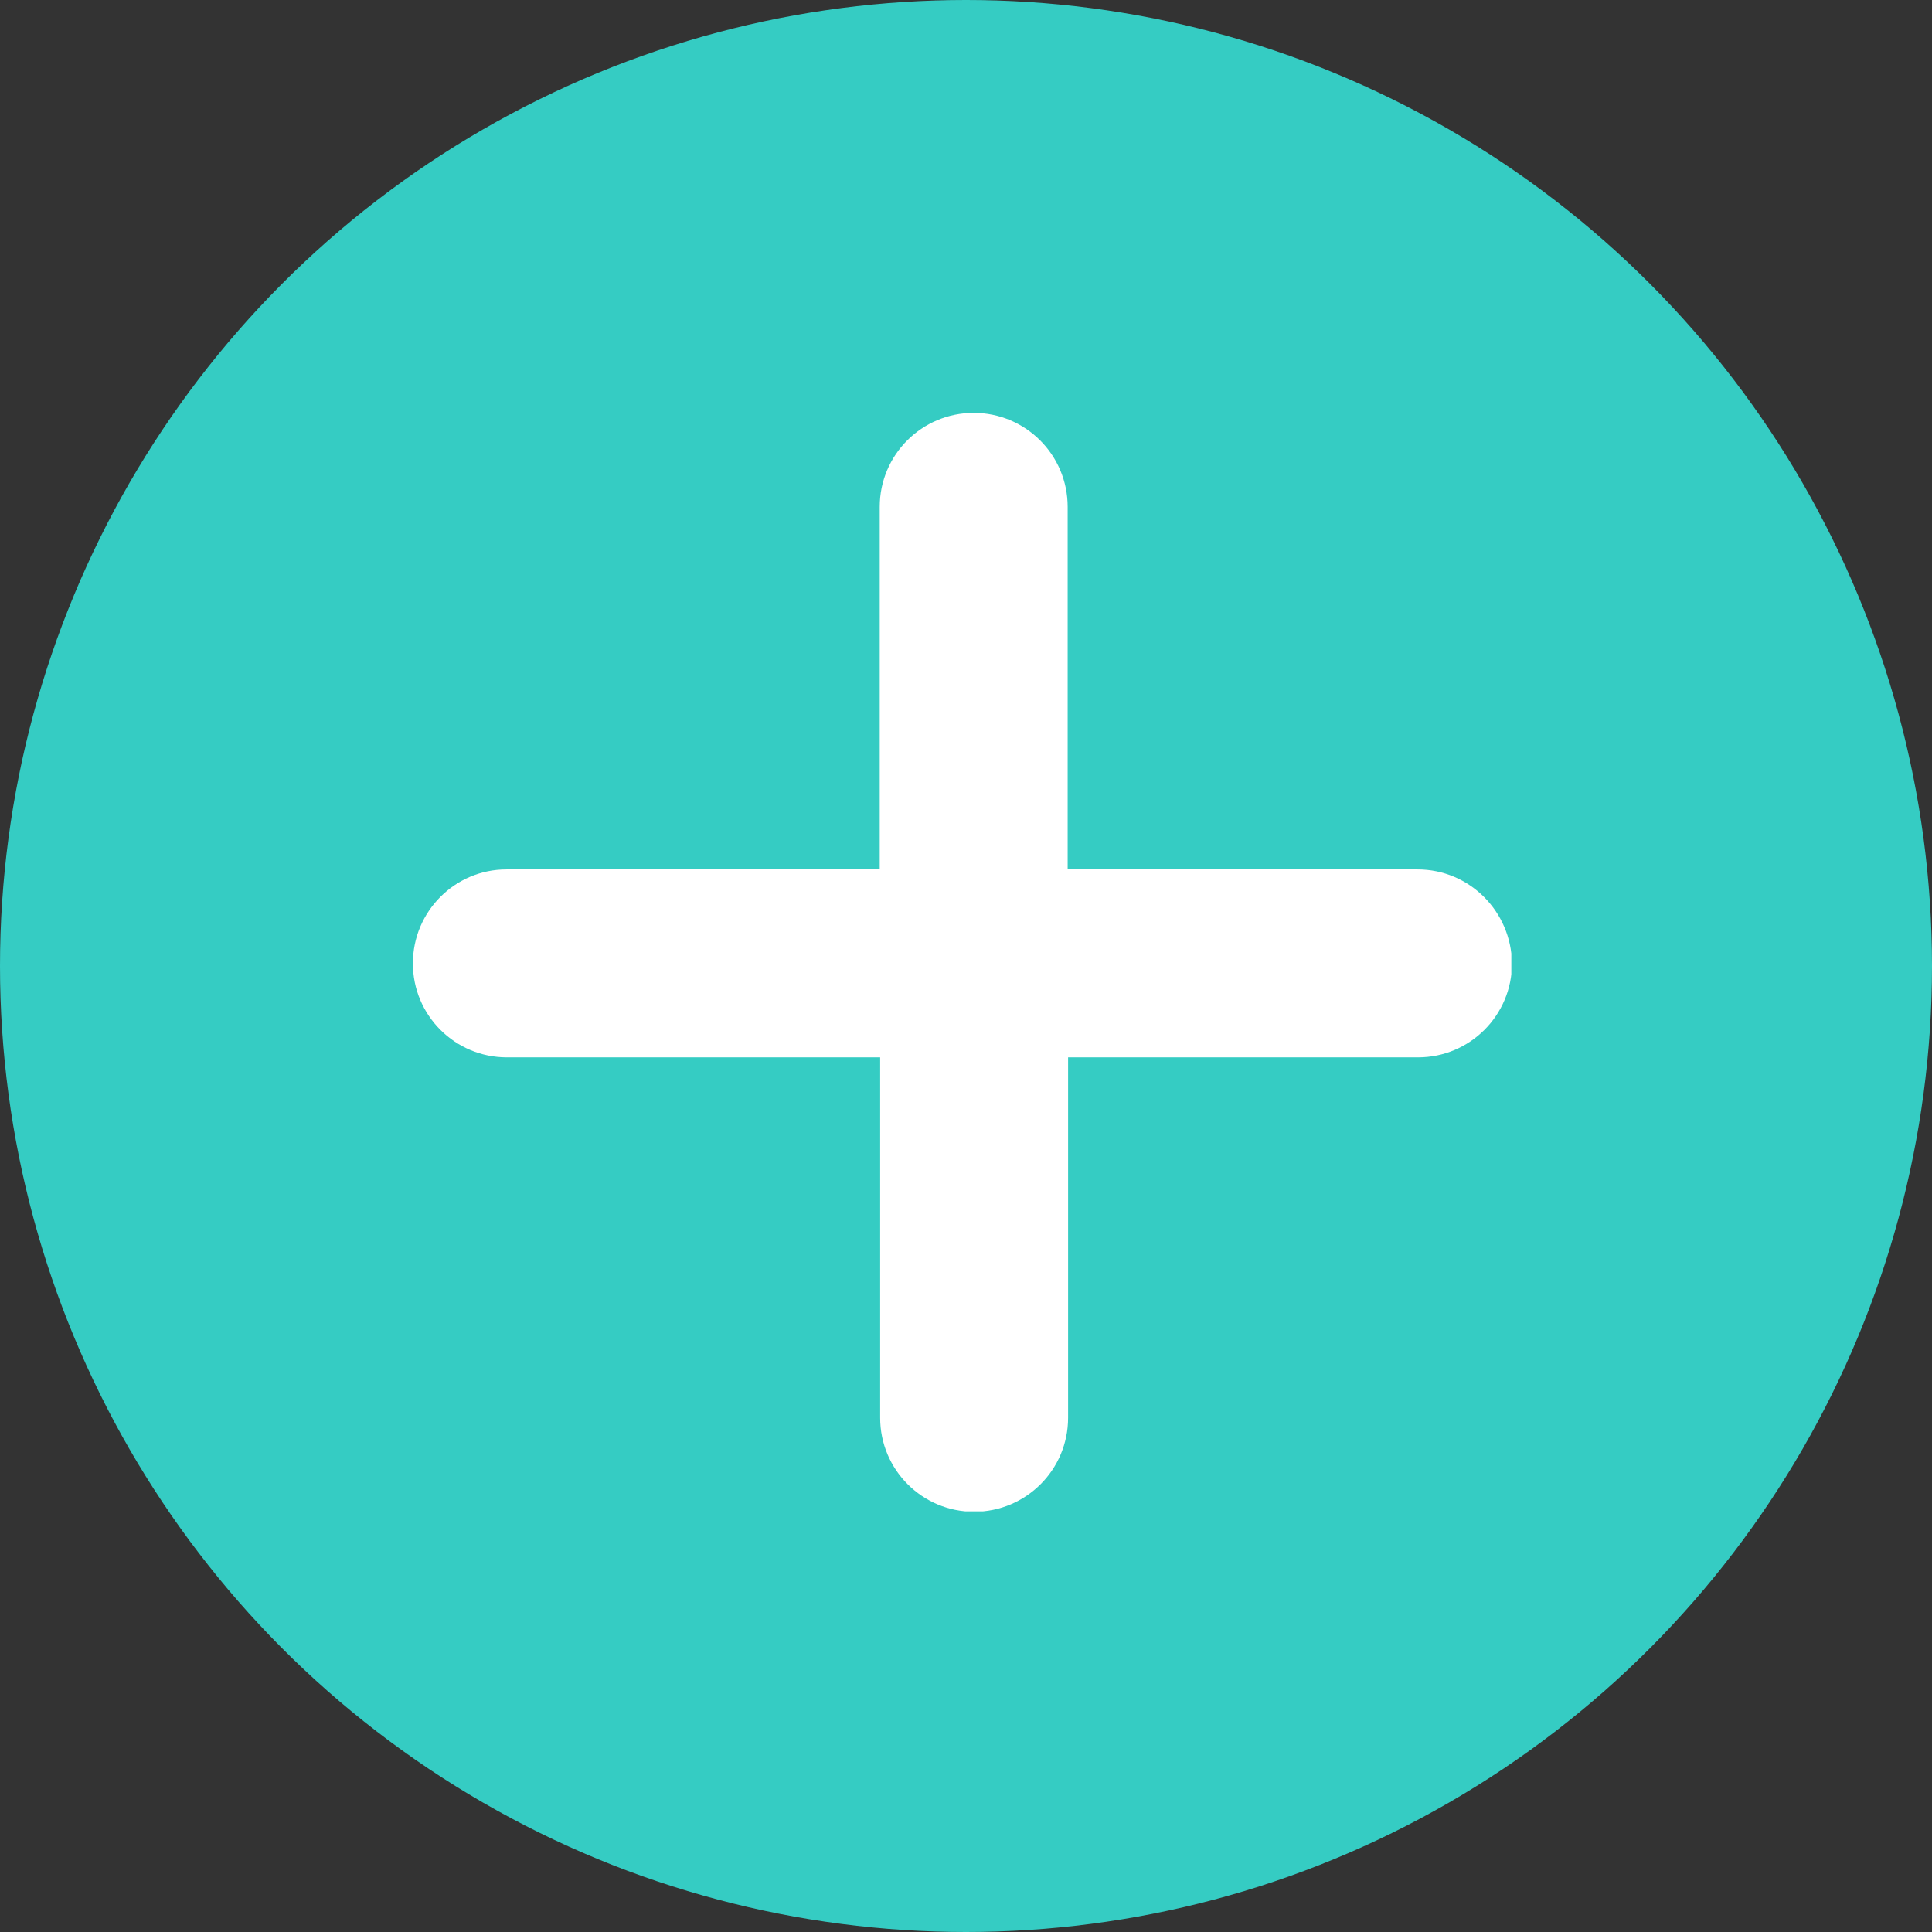
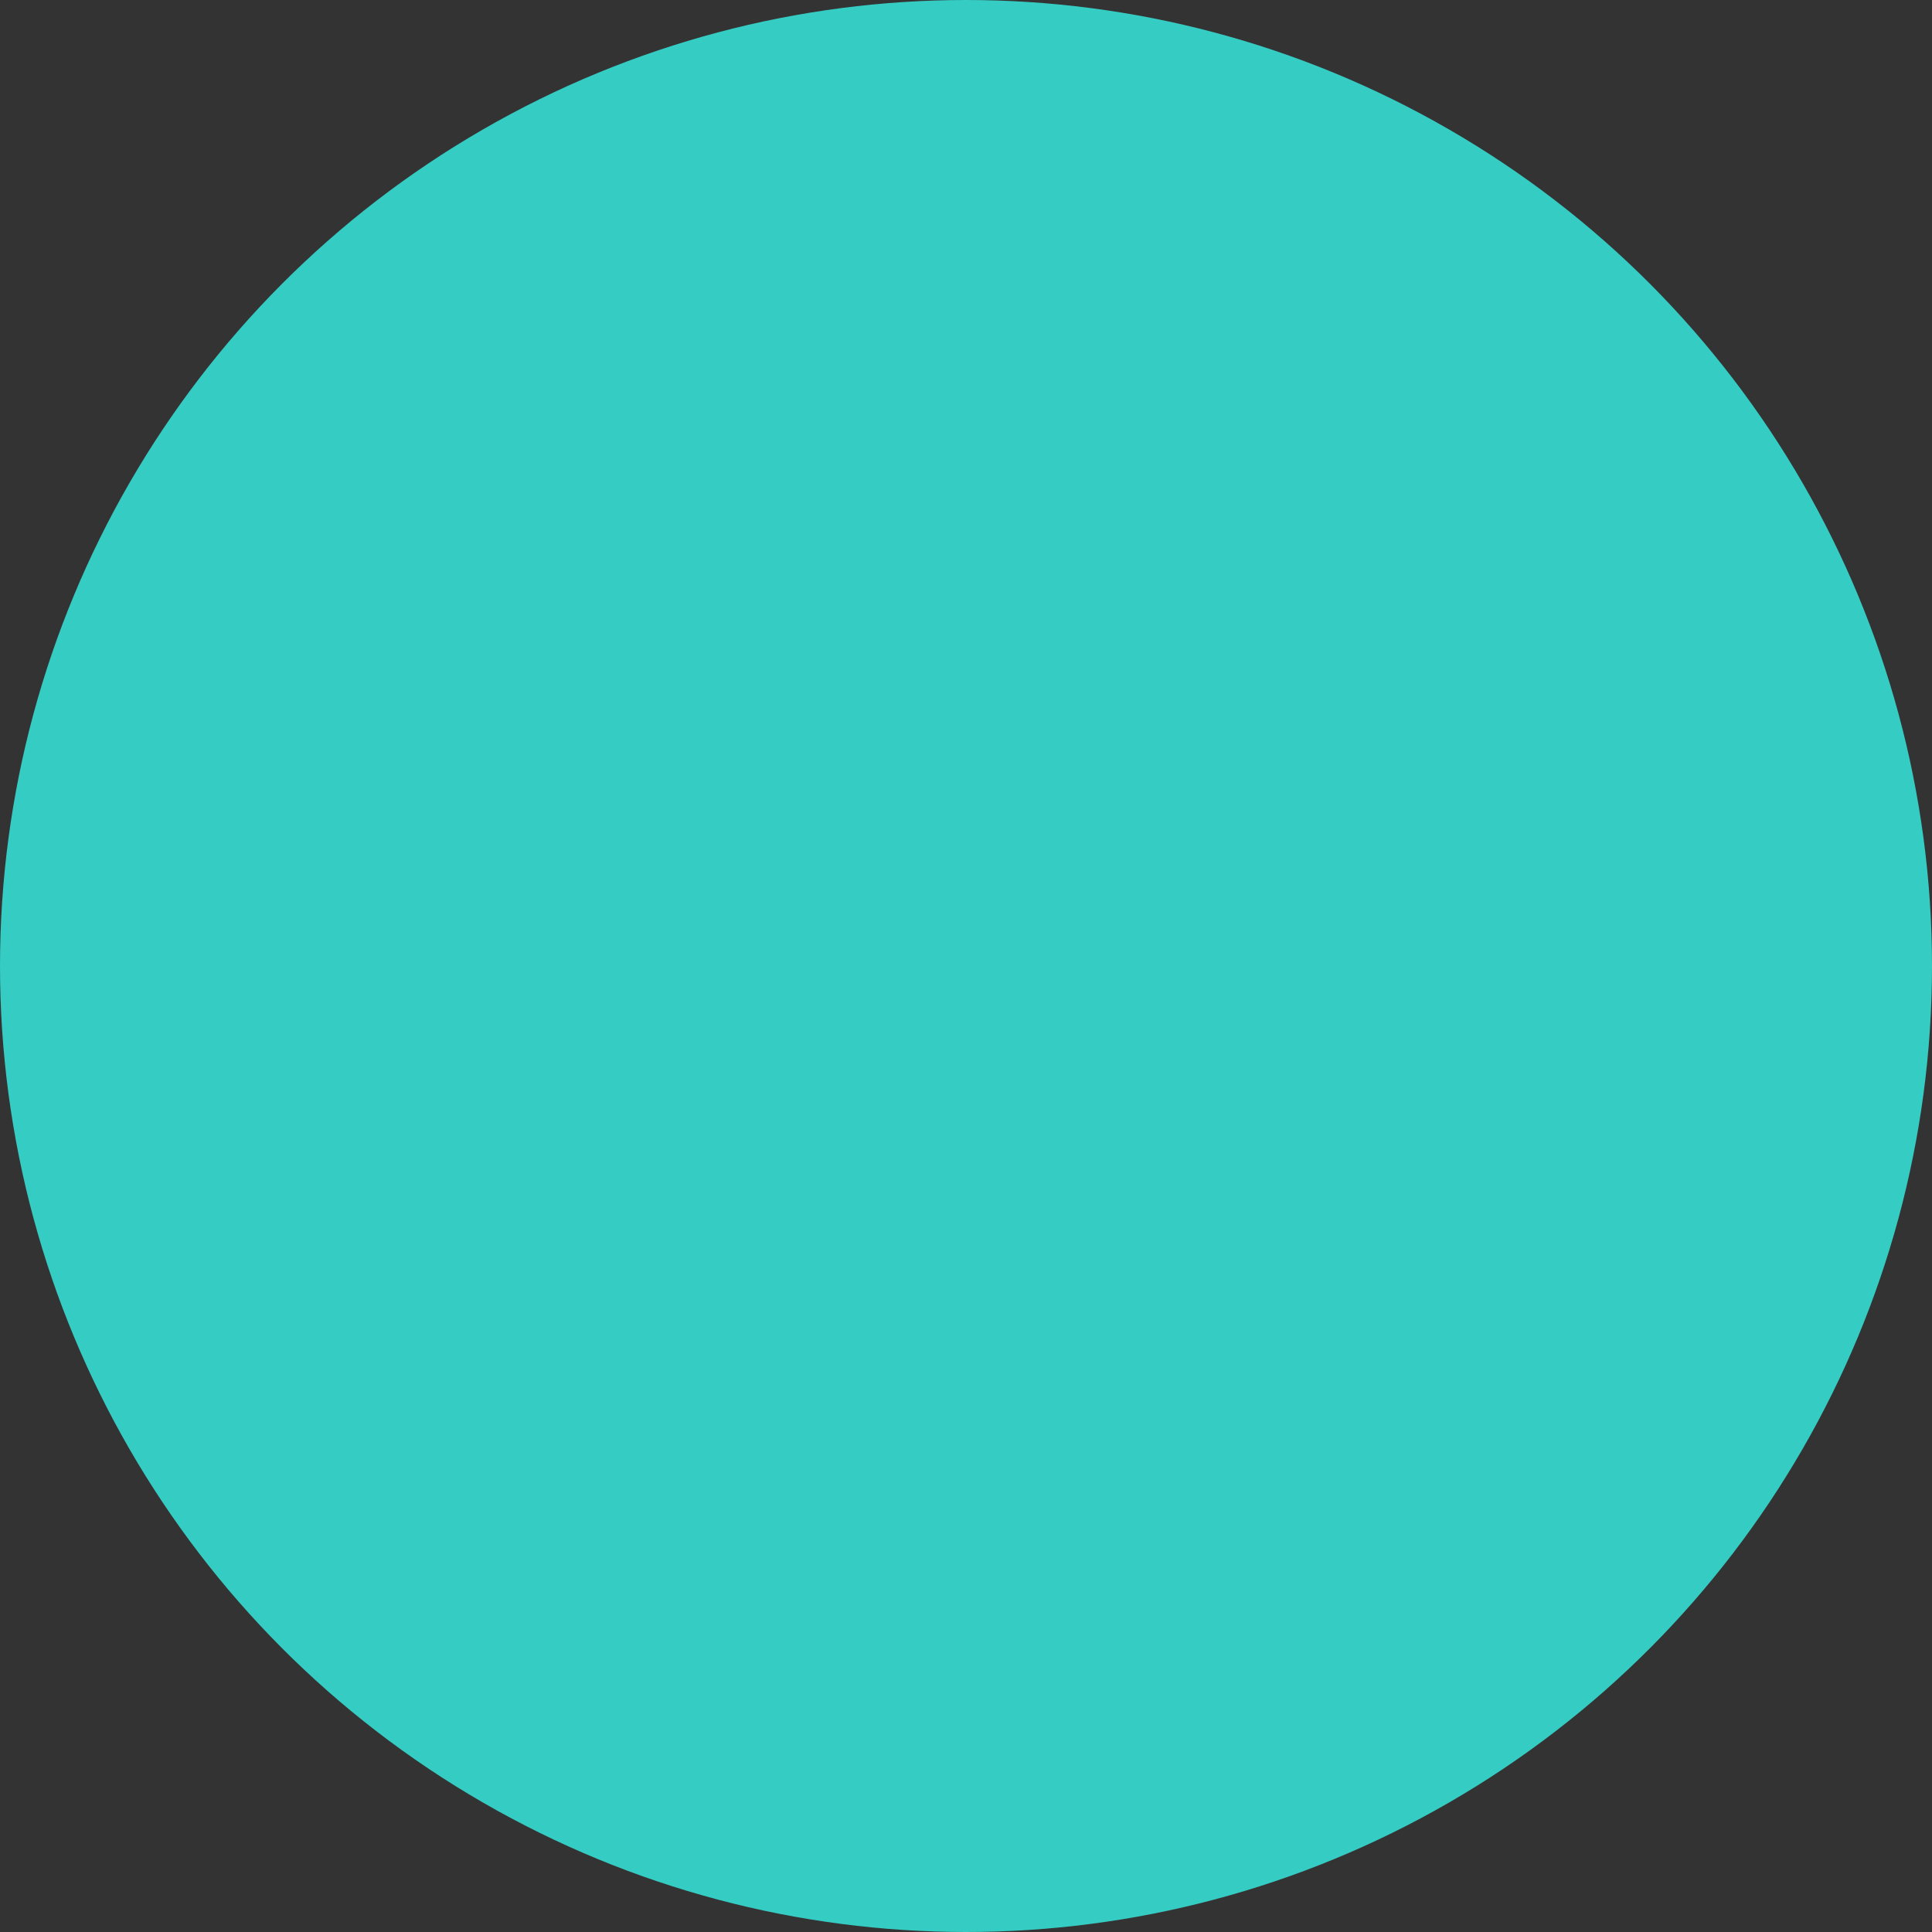
<svg xmlns="http://www.w3.org/2000/svg" width="248" height="248" viewBox="0 0 248 248" fill="none">
  <rect x="0" y="0" width="248" height="248" fill="#333333" stroke="none" />
  <circle cx="124" cy="124" r="124" fill="#35CCC3" />
  <g clip-path="url(#clip0_672_4)">
-     <path d="M181.965 111.603H137.049V65.062C137.049 58.398 131.652 53 124.987 53C118.323 53 112.925 58.398 112.925 65.062V111.603H65.007C58.398 111.603 53 117.001 53 123.665C53 130.33 58.398 135.727 65.062 135.727H112.98V181.993C112.98 188.657 118.378 194.055 125.042 194.055C131.707 194.055 137.104 188.657 137.104 181.993V135.727H182.021C188.685 135.727 194.083 130.33 194.083 123.665C194 117.001 188.63 111.603 181.965 111.603Z" fill="white" />
-   </g>
+     </g>
  <defs>
    <clipPath id="clip0_672_4">
-       <rect width="141" height="141" fill="white" transform="translate(53 53)" />
-     </clipPath>
+       </clipPath>
  </defs>
</svg>